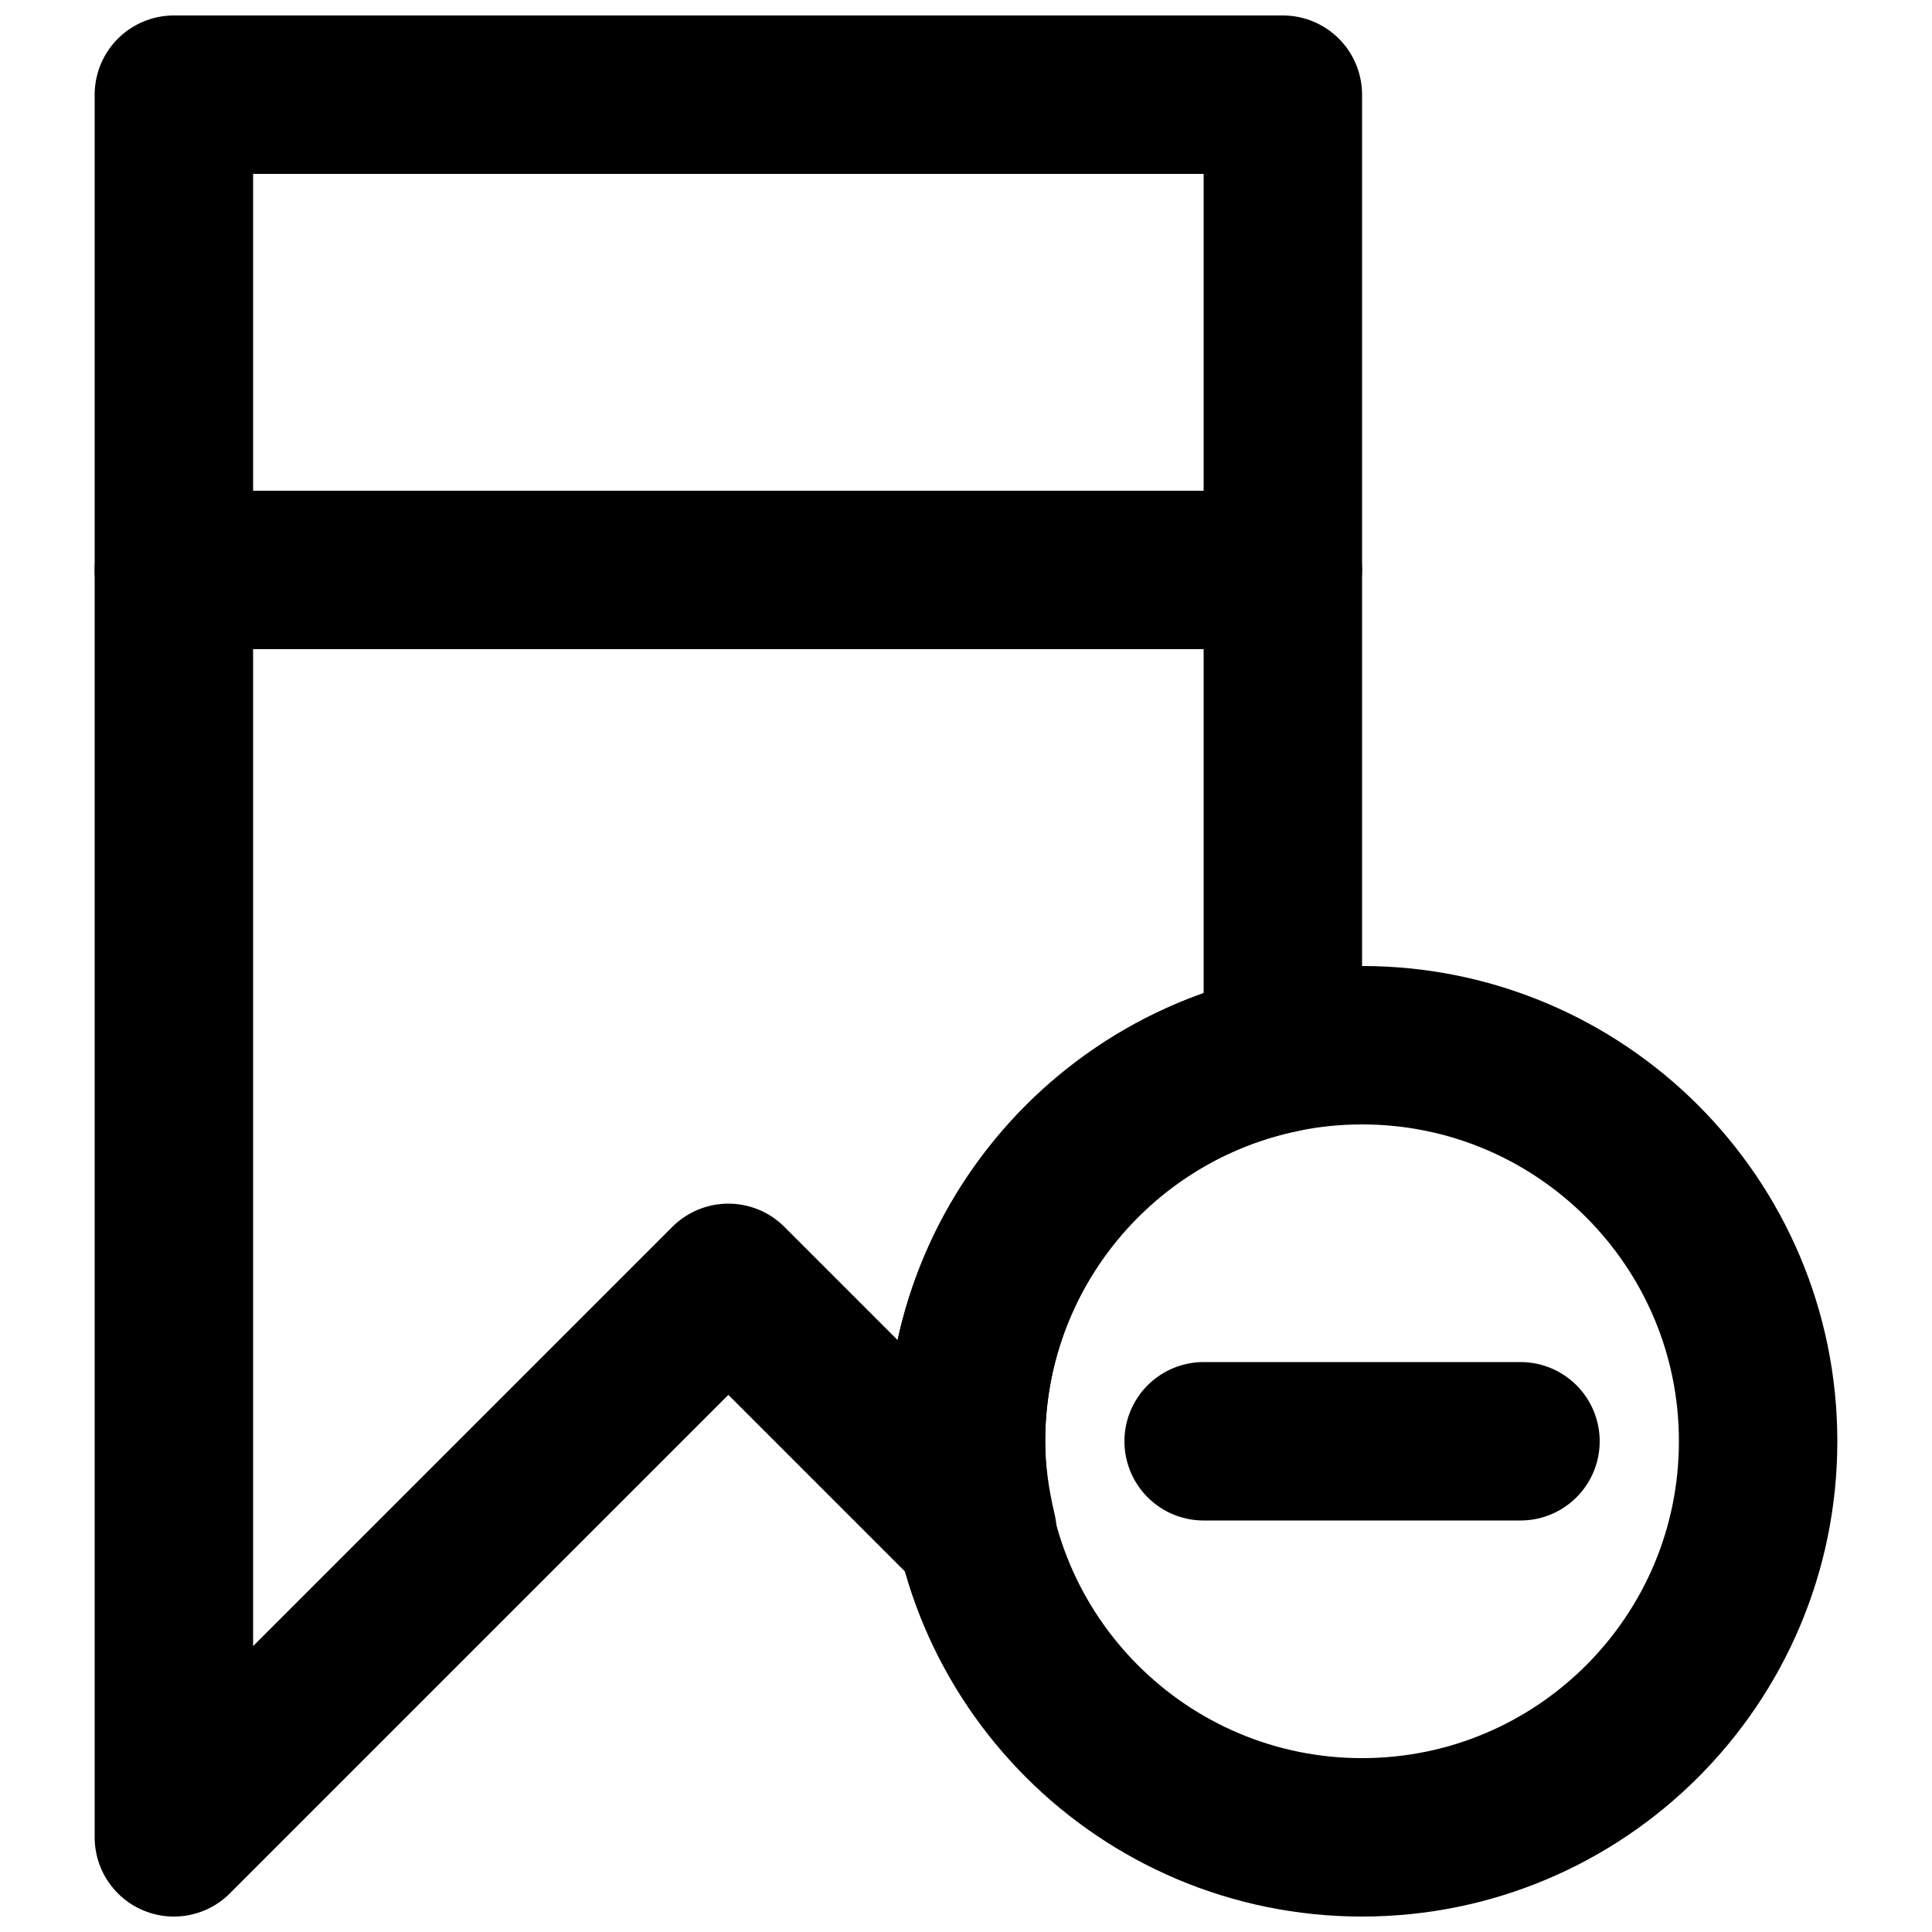
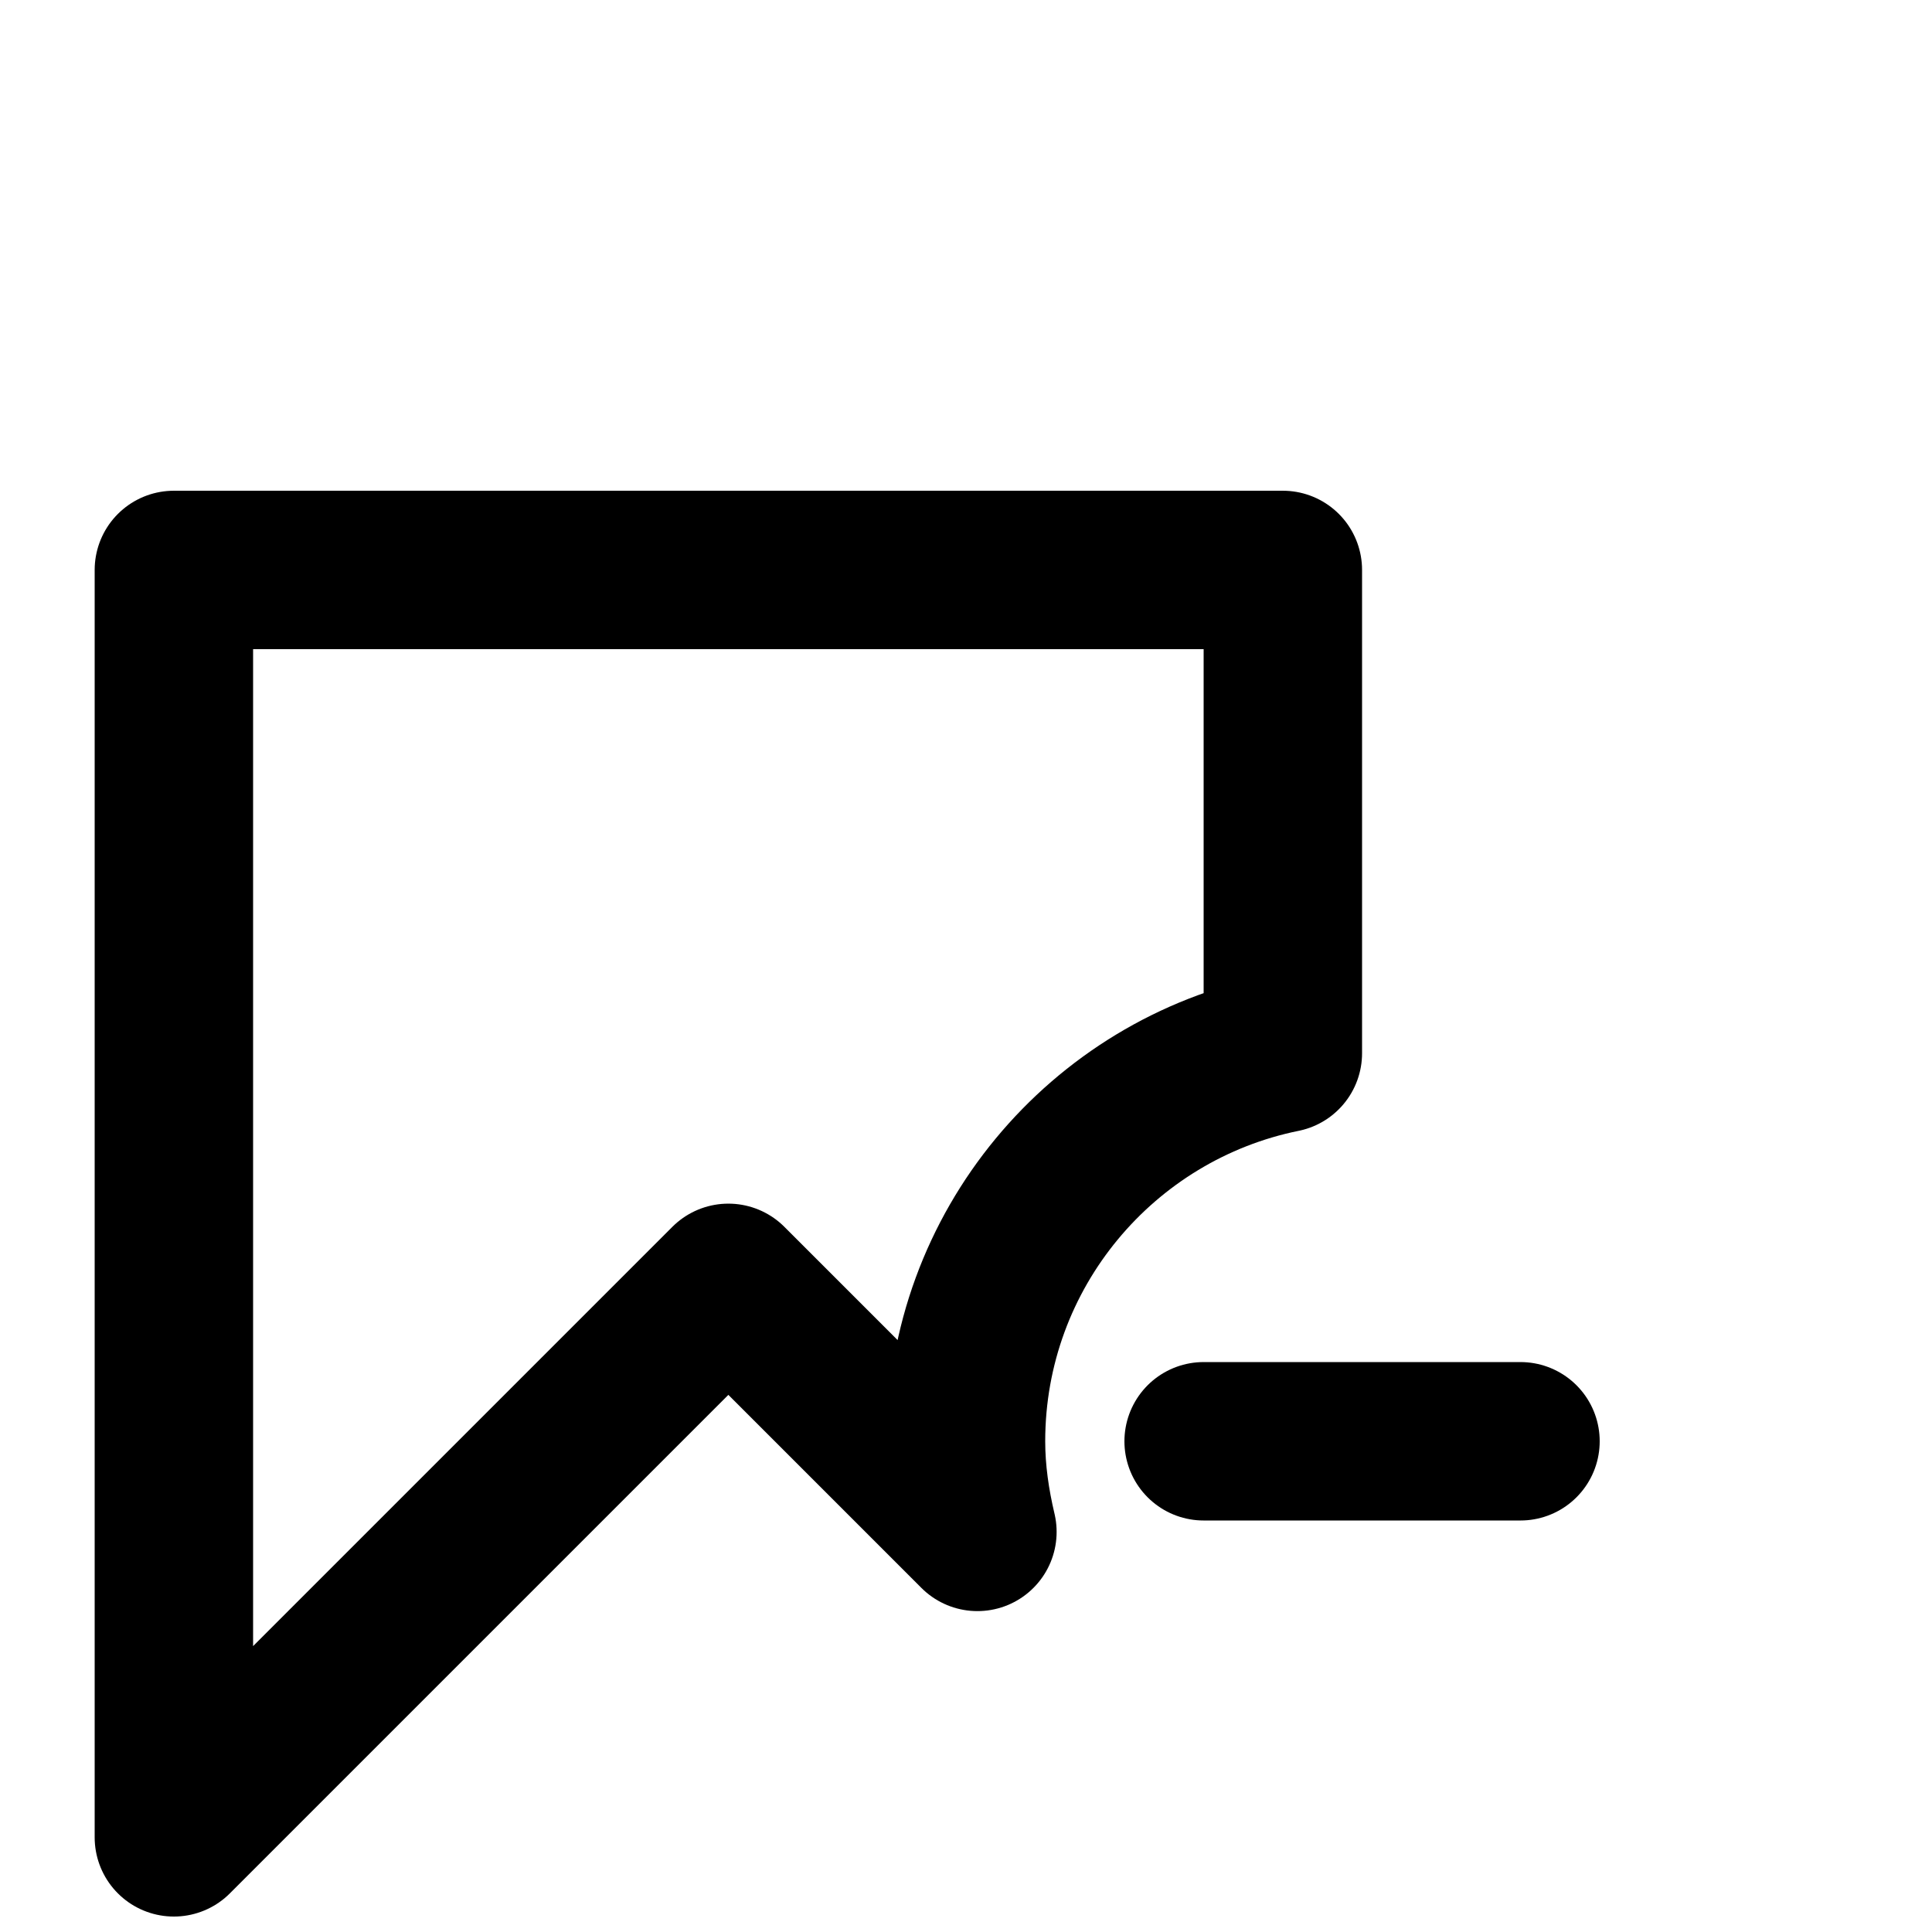
<svg xmlns="http://www.w3.org/2000/svg" width="800px" height="800px" version="1.1" viewBox="144 144 512 512">
  <defs>
    <clipPath id="c">
-       <path d="m162 183h489.9v468.9h-489.9z" />
-     </clipPath>
+       </clipPath>
    <clipPath id="b">
-       <path d="m169 148.09h336v168.91h-336z" />
-     </clipPath>
+       </clipPath>
    <clipPath id="a">
      <path d="m169 274h336v377.9h-336z" />
    </clipPath>
  </defs>
  <g clip-path="url(#c)">
-     <path transform="matrix(20.992 0 0 20.992 190.08 169.09)" d="m20 17c0 2.761-2.239 5-5 5-2.761 0-5-2.239-5-5 0-2.761 2.239-5 5-5 2.761 0 5 2.239 5 5z" fill="none" stroke="#000000" stroke-width="2" />
-   </g>
+     </g>
  <path transform="matrix(20.992 0 0 20.992 190.08 169.09)" d="m17 17h-4" fill="none" stroke="#000000" stroke-linecap="round" stroke-width="2" />
  <g clip-path="url(#b)">
    <path transform="matrix(20.992 0 0 20.992 190.08 169.09)" d="m1.1815e-5 6h14v-6h-14zm0 0" fill="none" stroke="#000000" stroke-linecap="round" stroke-linejoin="round" stroke-width="2" />
  </g>
  <g clip-path="url(#a)">
    <path transform="matrix(20.992 0 0 20.992 190.08 169.09)" d="m10 17c0-2.419 1.718-4.436 4-4.899v-6.101h-14v16l7-7 3.144 3.144c-0.087-0.369-0.144-0.749-0.144-1.144zm0 0" fill="none" stroke="#000000" stroke-linecap="round" stroke-linejoin="round" stroke-width="2" />
  </g>
</svg>